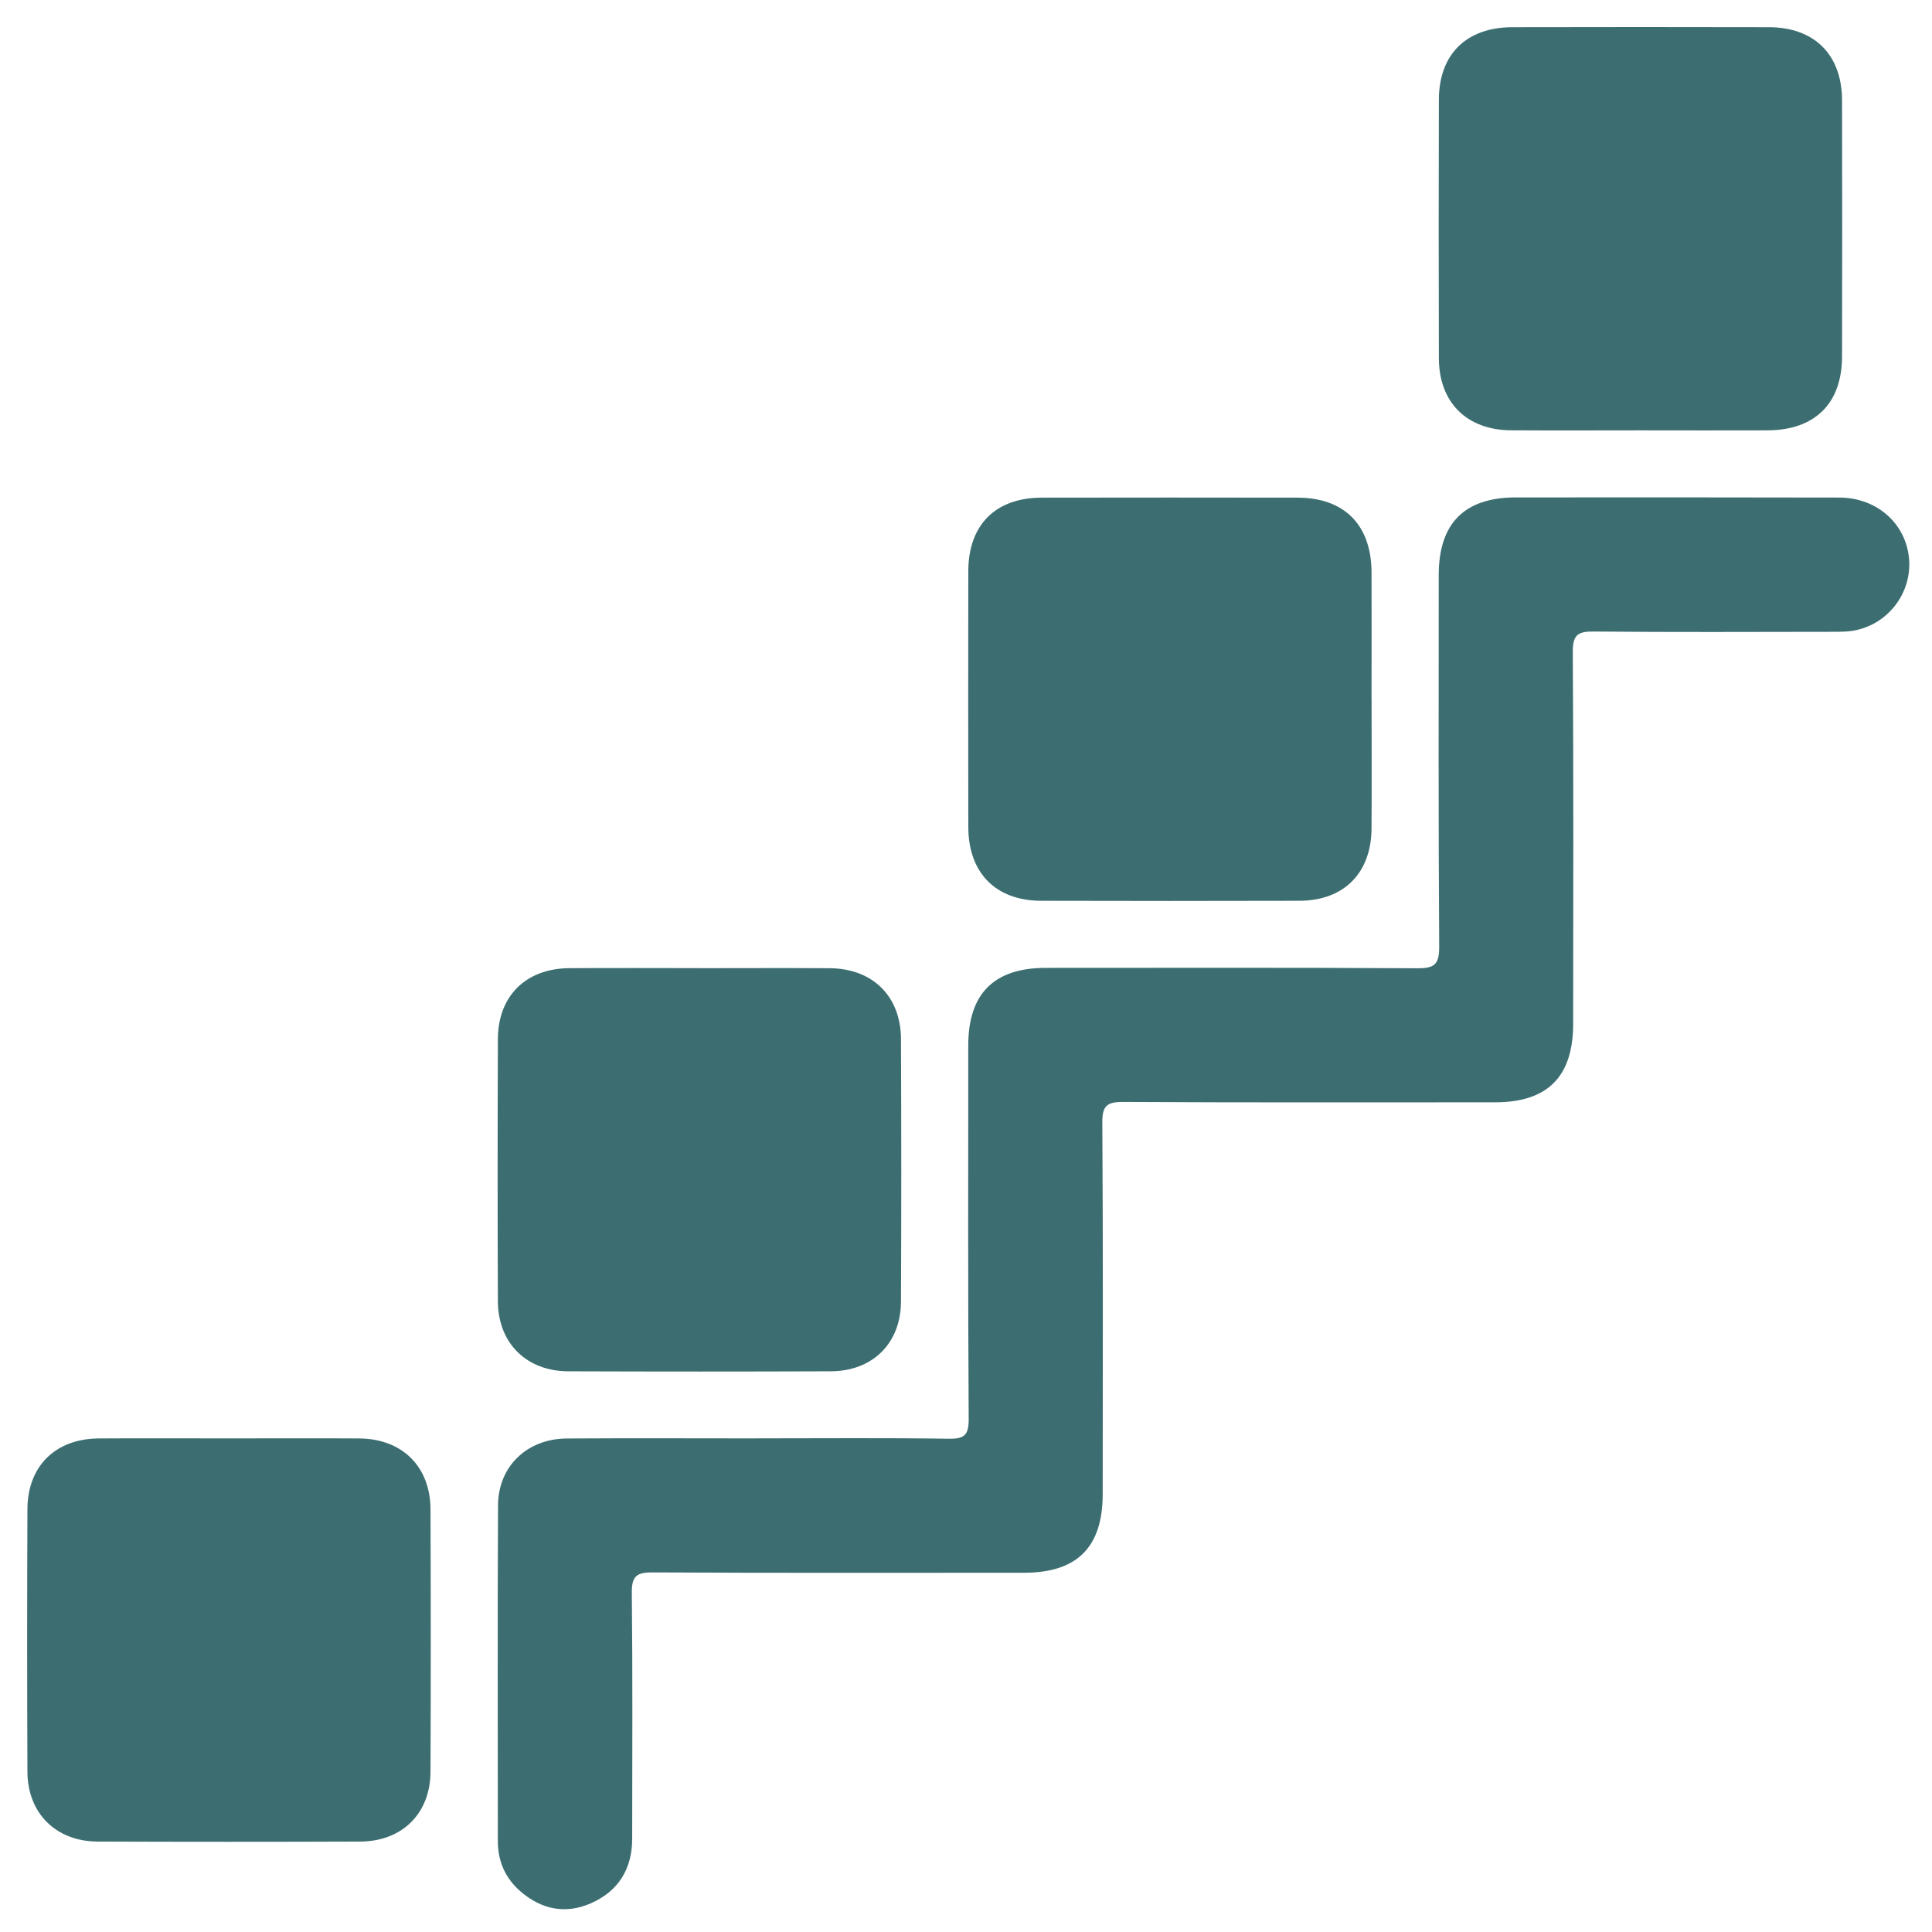
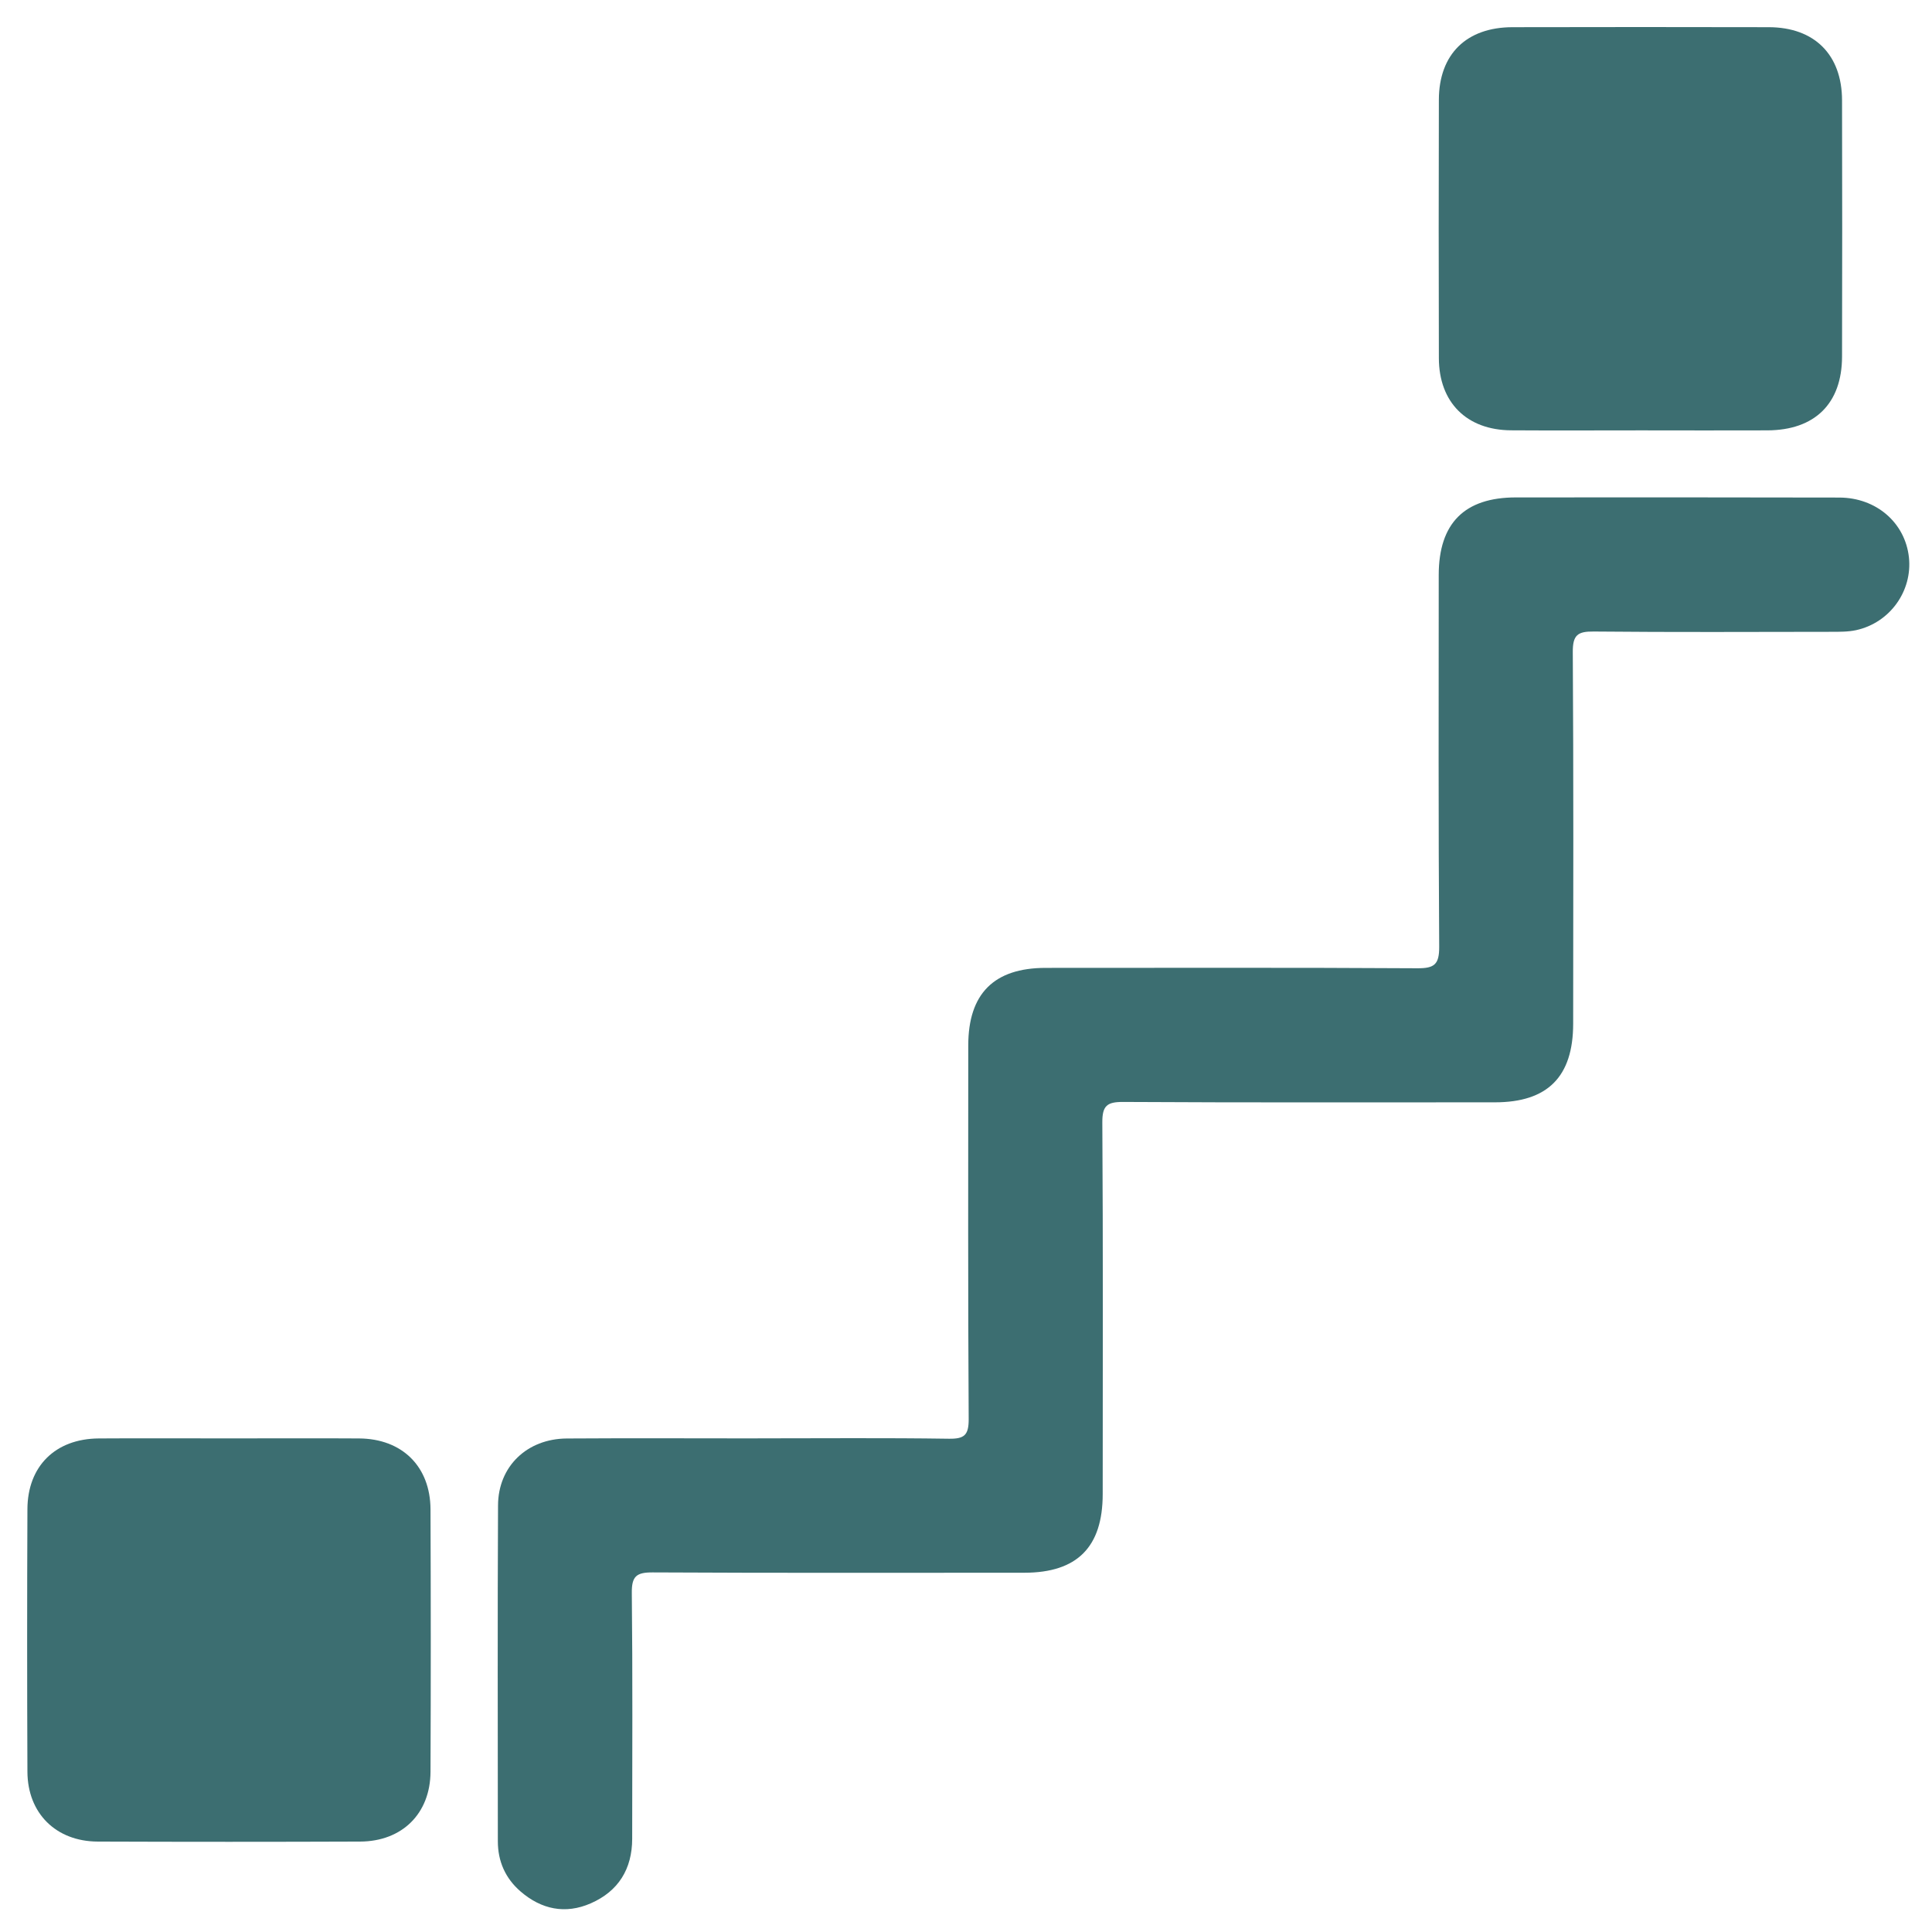
<svg xmlns="http://www.w3.org/2000/svg" width="41" height="41" viewBox="0 0 41 41" fill="none">
  <g clip-path="url(#clip0_885_8044)">
    <path d="M16.081 30.524C17.433 30.524 18.784 30.512 20.136 30.532C20.465 30.537 20.558 30.456 20.557 30.117C20.541 27.474 20.547 24.831 20.548 22.186C20.548 21.088 21.094 20.541 22.188 20.54C24.817 20.54 27.447 20.532 30.075 20.548C30.44 20.551 30.544 20.468 30.542 20.09C30.524 17.46 30.531 14.833 30.532 12.204C30.532 11.105 31.078 10.556 32.17 10.556C34.458 10.555 36.746 10.553 39.033 10.559C39.82 10.561 40.429 11.095 40.51 11.825C40.589 12.542 40.106 13.217 39.389 13.373C39.217 13.41 39.034 13.408 38.857 13.408C37.179 13.41 35.5 13.418 33.822 13.402C33.48 13.398 33.375 13.476 33.377 13.837C33.394 16.466 33.387 19.094 33.385 21.723C33.385 22.849 32.844 23.393 31.724 23.393C29.094 23.393 26.465 23.4 23.836 23.385C23.494 23.383 23.391 23.464 23.393 23.82C23.41 26.45 23.402 29.077 23.401 31.706C23.401 32.832 22.859 33.375 21.738 33.376C19.109 33.376 16.479 33.383 13.851 33.369C13.506 33.367 13.404 33.45 13.408 33.806C13.427 35.543 13.417 37.281 13.416 39.019C13.416 39.664 13.122 40.136 12.536 40.392C11.997 40.628 11.487 40.521 11.044 40.137C10.725 39.86 10.565 39.5 10.565 39.075C10.565 36.7 10.557 34.322 10.569 31.947C10.572 31.118 11.185 30.533 12.027 30.527C13.379 30.518 14.731 30.525 16.082 30.525L16.081 30.524Z" fill="#3C6E71" />
    <path d="M34.83 9.133C33.908 9.133 32.987 9.138 32.066 9.132C31.126 9.126 30.537 8.54 30.535 7.6C30.53 5.773 30.53 3.946 30.535 2.118C30.537 1.15 31.12 0.578 32.099 0.577C33.912 0.573 35.724 0.573 37.536 0.577C38.505 0.579 39.089 1.16 39.091 2.13C39.096 3.943 39.095 5.754 39.091 7.567C39.089 8.564 38.514 9.13 37.504 9.133C36.613 9.137 35.721 9.133 34.83 9.133Z" fill="#3C6E71" />
-     <path d="M29.107 14.82C29.107 15.741 29.112 16.662 29.106 17.583C29.1 18.528 28.519 19.113 27.576 19.116C25.749 19.121 23.922 19.121 22.094 19.116C21.132 19.114 20.551 18.525 20.549 17.552C20.546 15.74 20.546 13.928 20.549 12.116C20.552 11.139 21.126 10.564 22.101 10.561C23.914 10.558 25.725 10.558 27.538 10.561C28.532 10.564 29.102 11.141 29.106 12.147C29.11 13.038 29.106 13.93 29.106 14.821L29.107 14.82Z" fill="#3C6E71" />
-     <path d="M14.842 20.546C15.764 20.546 16.685 20.541 17.606 20.547C18.519 20.553 19.117 21.141 19.12 22.051C19.128 23.907 19.129 25.764 19.12 27.621C19.117 28.507 18.519 29.098 17.629 29.101C15.772 29.108 13.915 29.108 12.057 29.101C11.171 29.098 10.57 28.501 10.566 27.619C10.558 25.762 10.559 23.906 10.566 22.048C10.57 21.134 11.161 20.553 12.081 20.546C13.002 20.54 13.923 20.545 14.845 20.545L14.842 20.546Z" fill="#3C6E71" />
    <path d="M4.857 30.525C5.779 30.525 6.7 30.52 7.621 30.526C8.534 30.532 9.132 31.121 9.136 32.03C9.143 33.886 9.144 35.743 9.136 37.601C9.132 38.486 8.534 39.077 7.644 39.081C5.787 39.088 3.93 39.088 2.072 39.081C1.187 39.077 0.585 38.48 0.582 37.598C0.574 35.742 0.574 33.885 0.582 32.028C0.585 31.114 1.176 30.532 2.096 30.526C3.017 30.52 3.938 30.525 4.86 30.525H4.857Z" fill="#3C6E71" />
  </g>
  <defs>
    <clipPath id="clip0_885_8044">
      <rect width="39.945" height="39.945" fill="white" transform="translate(0.574 0.574)" />
    </clipPath>
  </defs>
</svg>